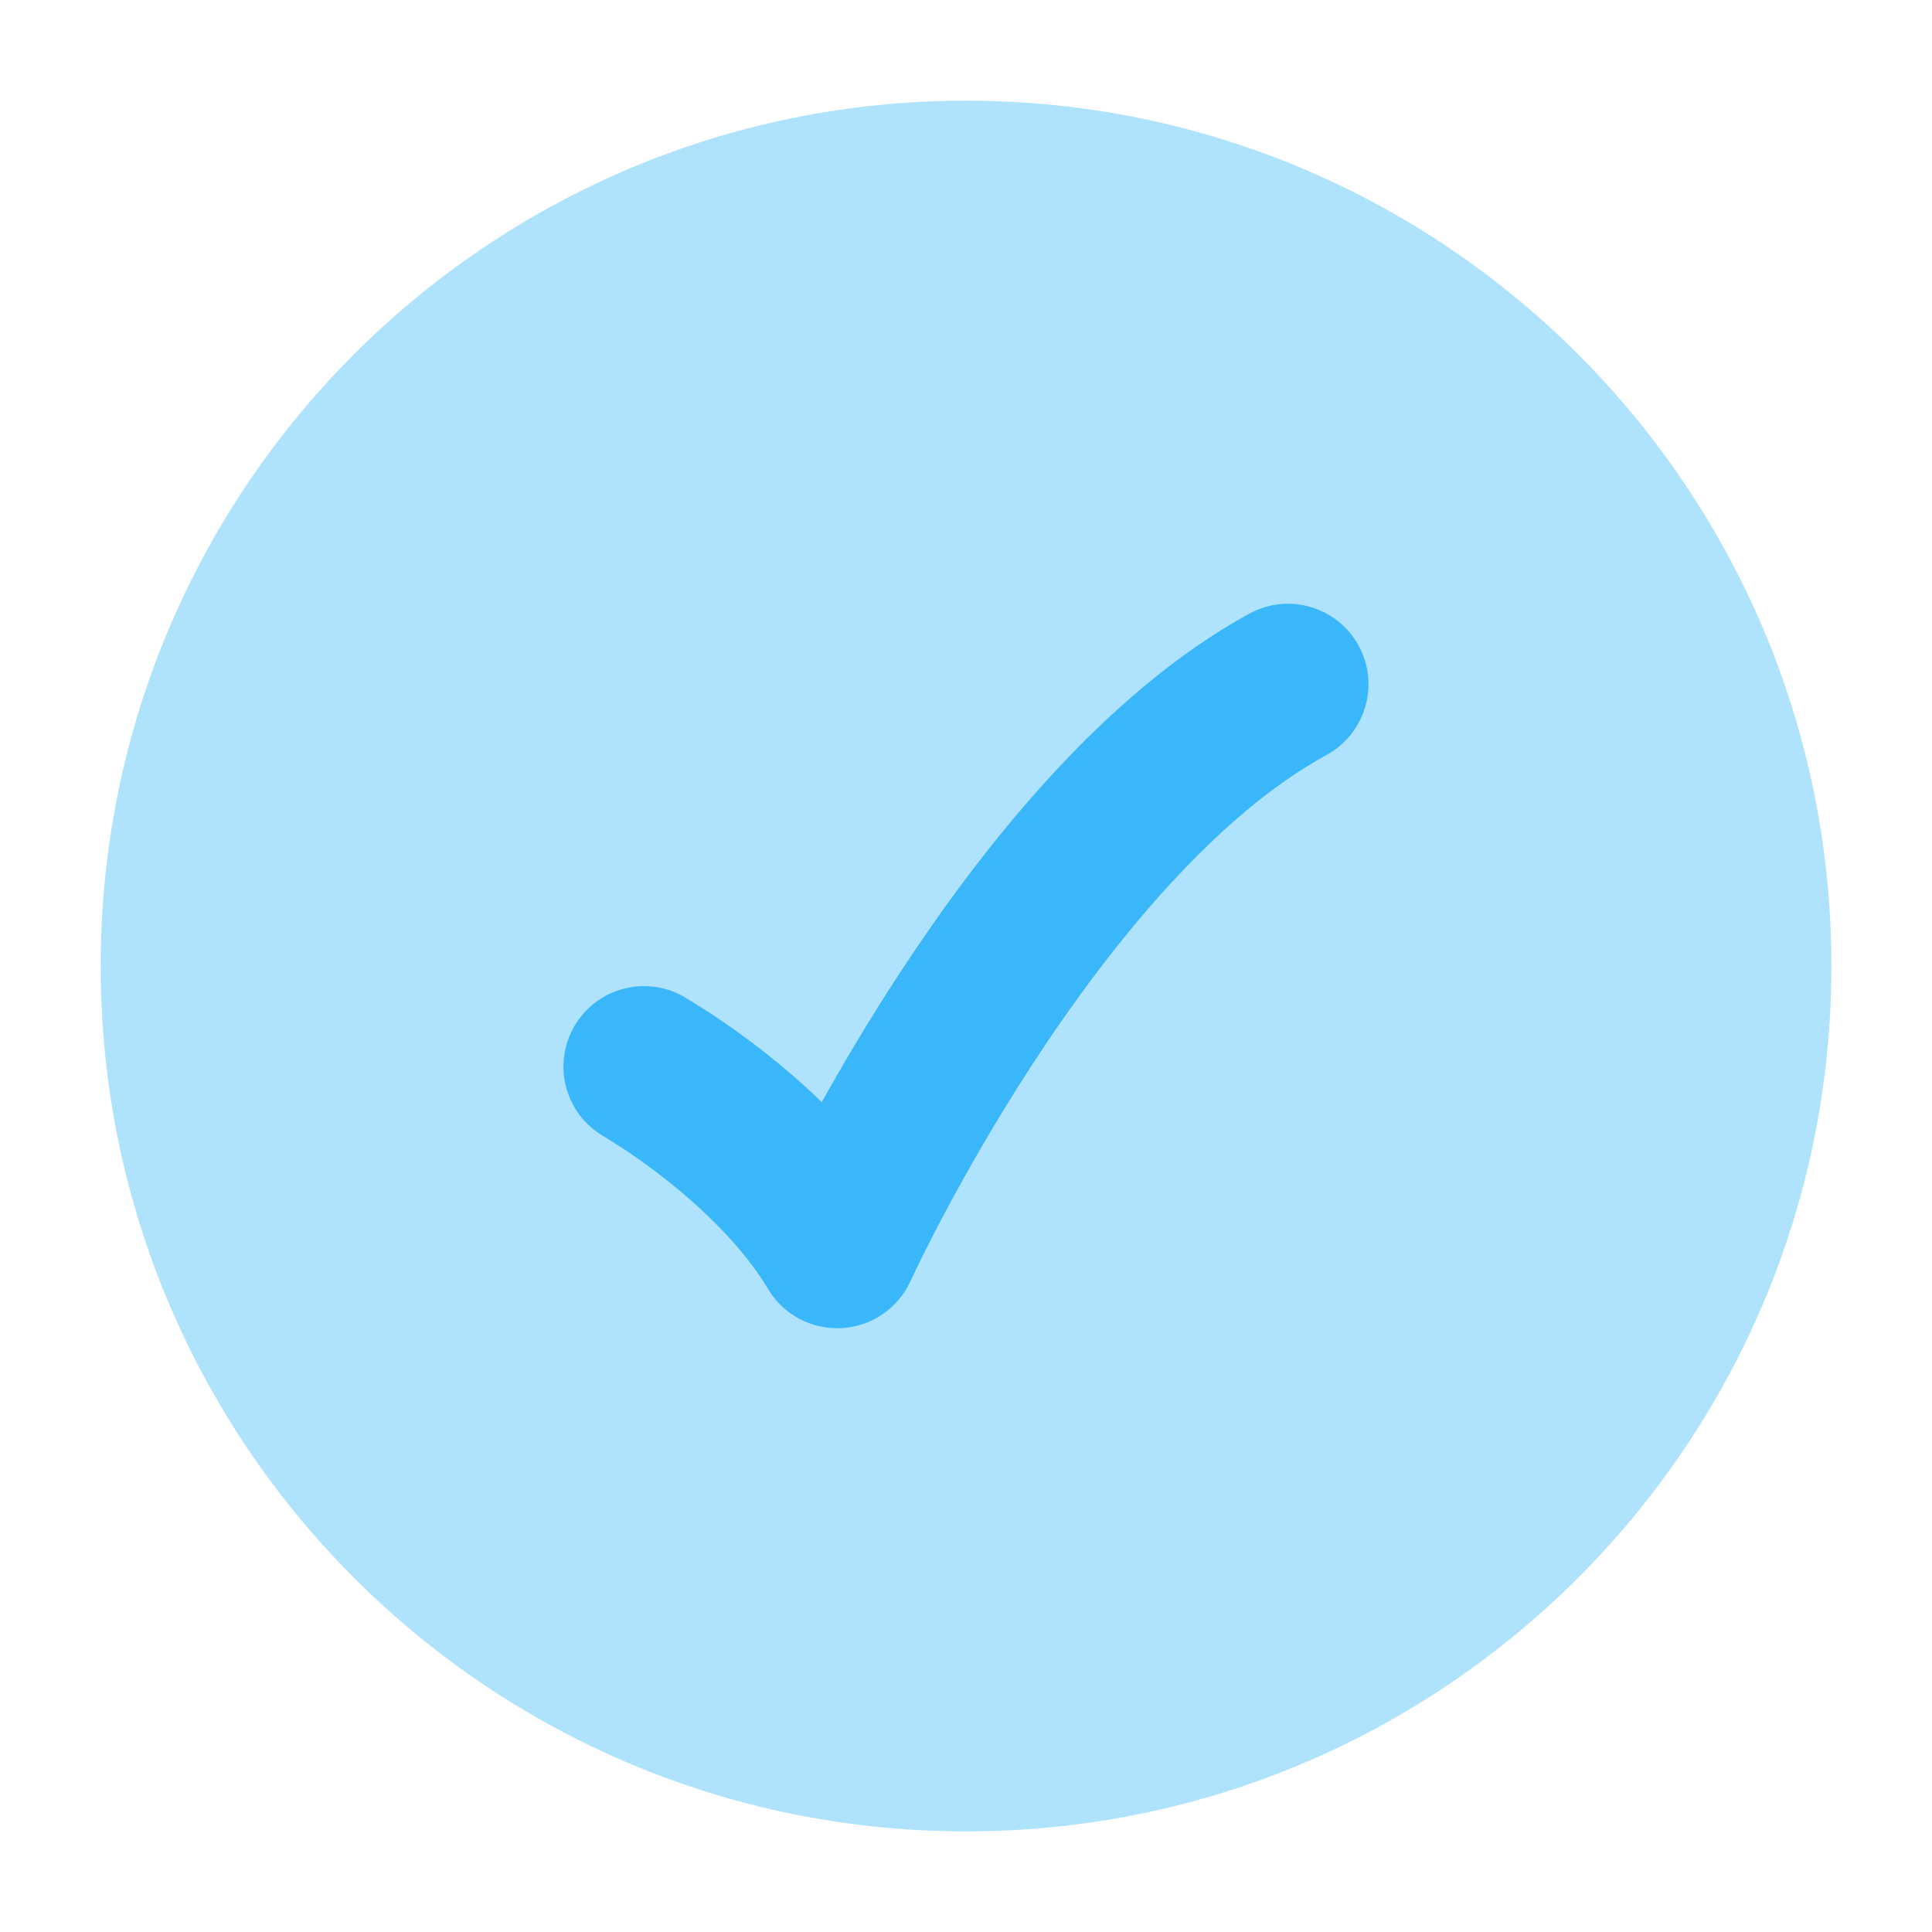
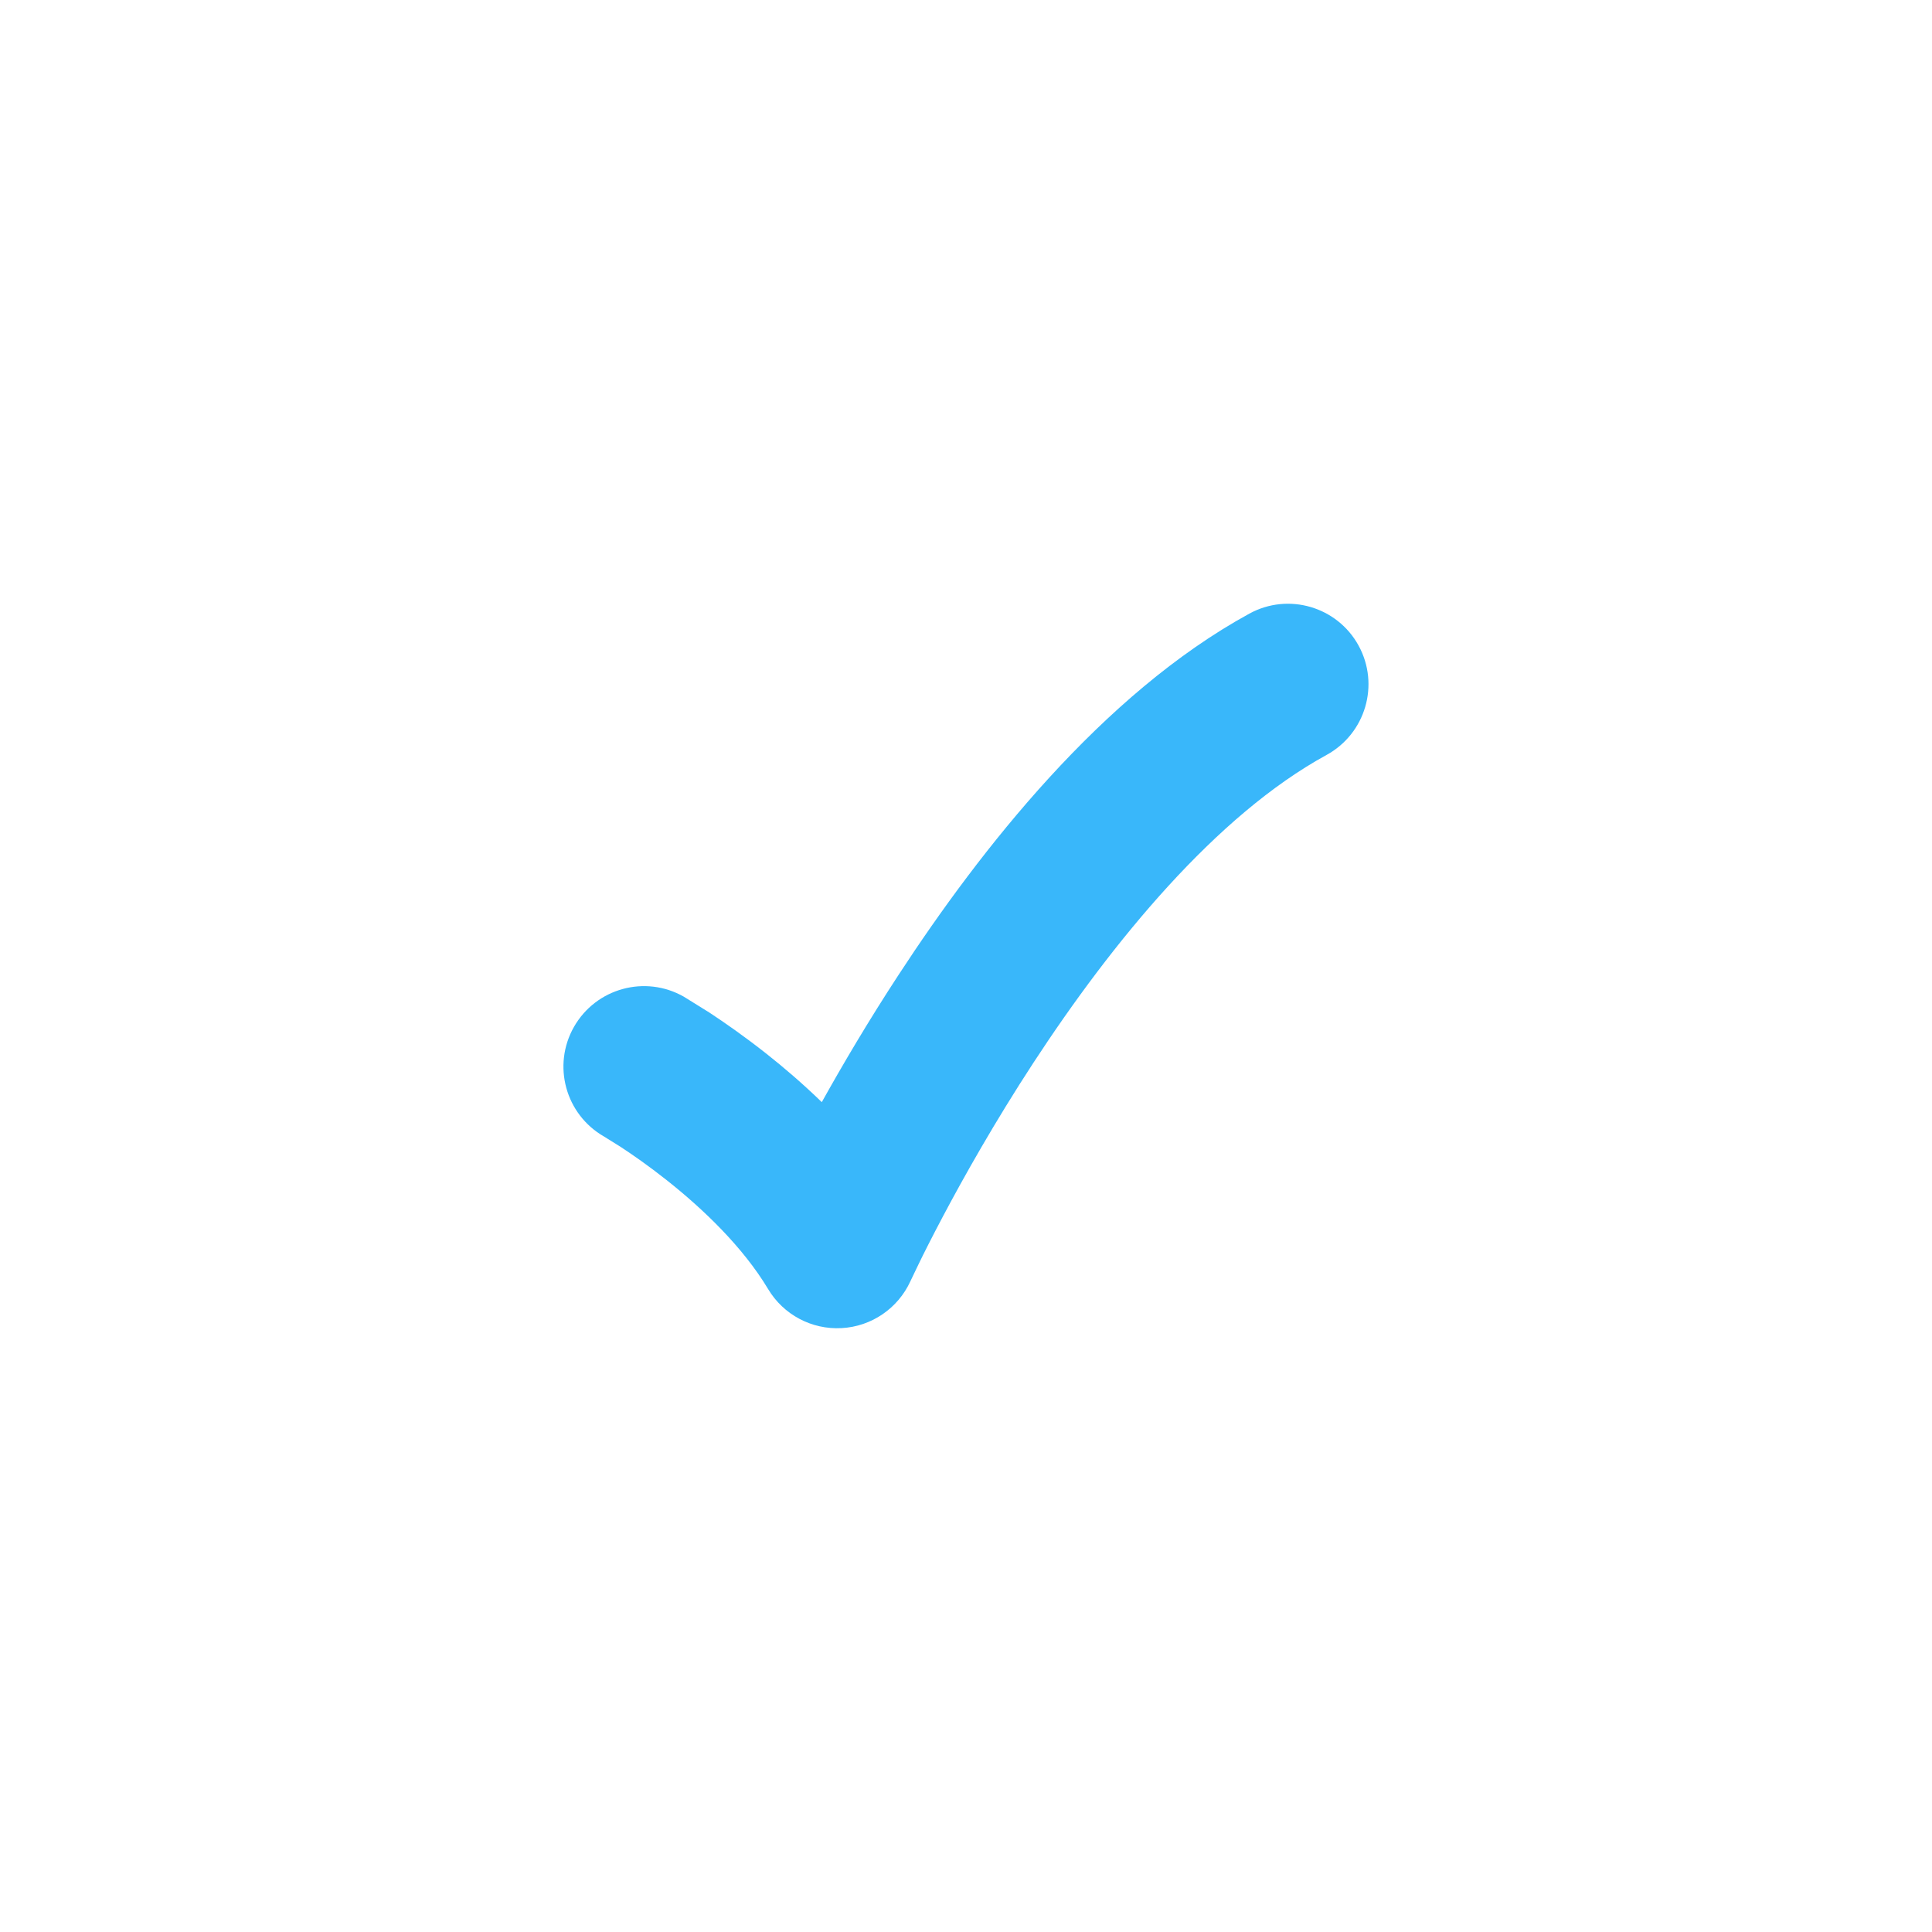
<svg xmlns="http://www.w3.org/2000/svg" width="28" height="28" viewBox="0 0 28 28" fill="none">
-   <path opacity="0.4" d="M1.459 14.001C1.459 20.927 7.074 26.542 14.001 26.542C20.927 26.542 26.542 20.927 26.542 14.001C26.542 7.074 20.927 1.459 14.001 1.459C7.074 1.459 1.459 7.074 1.459 14.001Z" fill="#39B7FA" />
  <path d="M19.69 9.357C19.999 9.922 19.791 10.631 19.226 10.941C17.626 11.815 16.124 13.647 14.976 15.404C14.417 16.26 13.968 17.058 13.66 17.64C13.506 17.931 13.387 18.167 13.309 18.329L13.194 18.569C13.014 18.962 12.63 19.225 12.197 19.248C11.764 19.272 11.354 19.054 11.132 18.682C10.769 18.076 10.193 17.523 9.659 17.101C9.4 16.896 9.166 16.734 9 16.625L8.755 16.472C8.195 16.152 8 15.44 8.319 14.881C8.639 14.321 9.351 14.126 9.911 14.445L10.278 14.673C10.491 14.813 10.783 15.015 11.107 15.271C11.354 15.466 11.631 15.702 11.91 15.973C12.21 15.435 12.584 14.799 13.023 14.128C14.209 12.312 15.973 10.06 18.107 8.893C18.672 8.584 19.381 8.792 19.69 9.357Z" fill="#39B7FA" />
</svg>